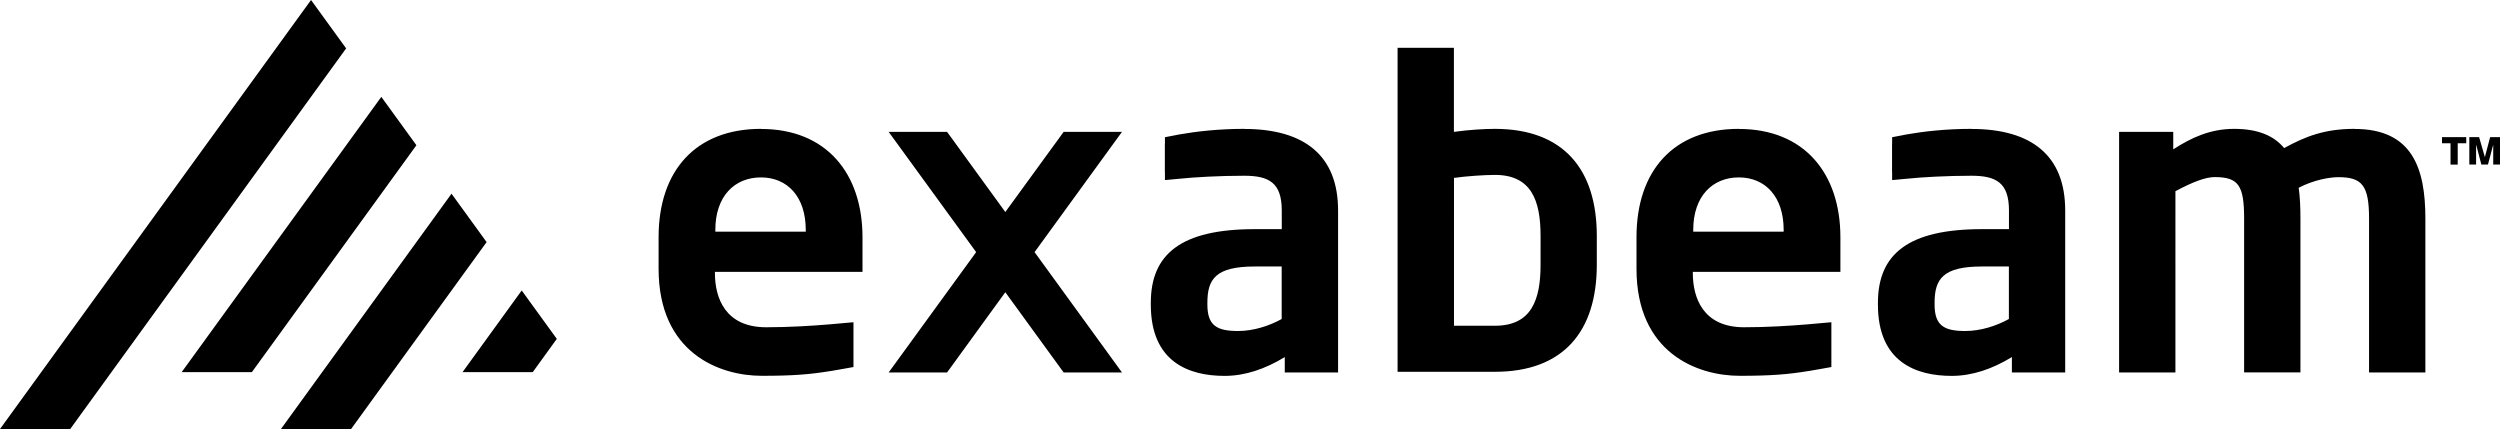
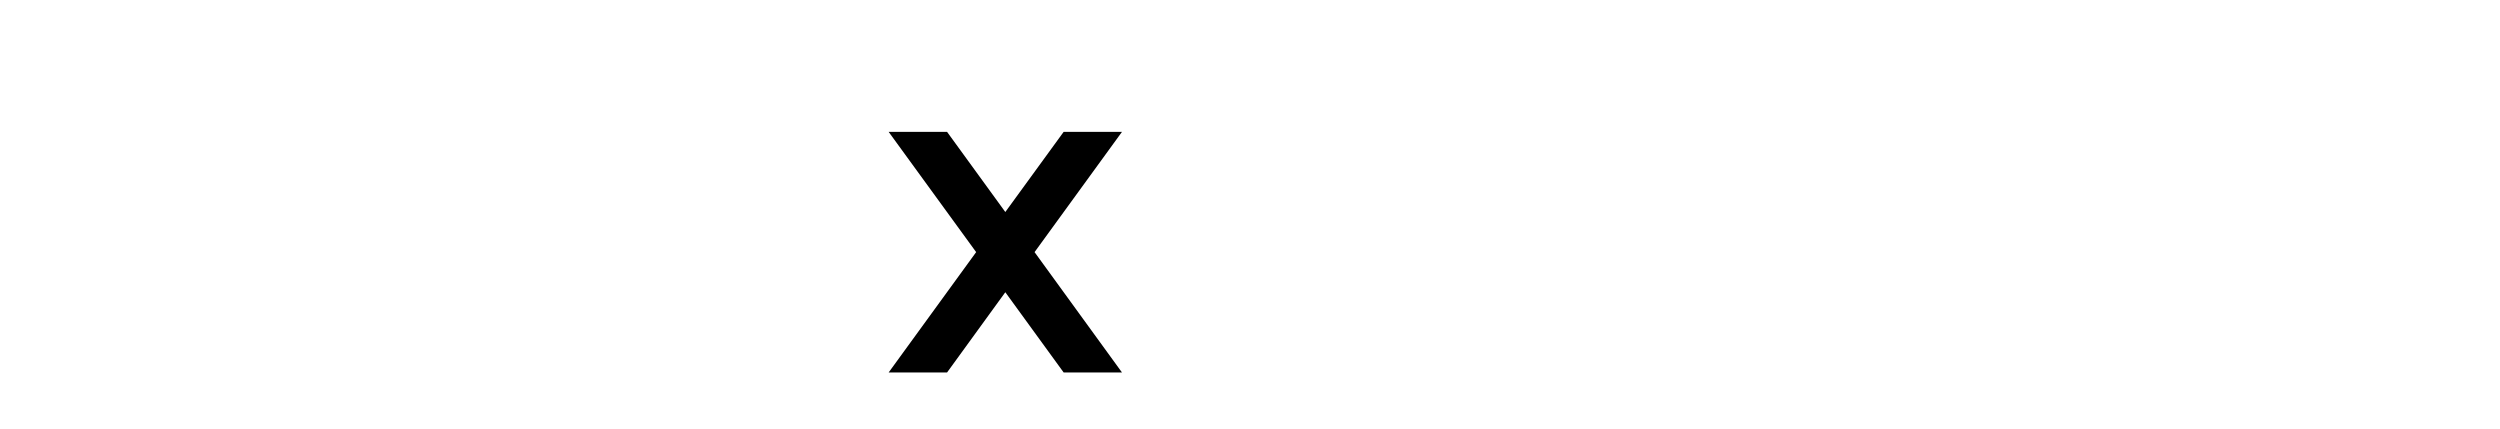
<svg xmlns="http://www.w3.org/2000/svg" viewBox="0 0 299.16 51.34">
-   <path stroke-width="0" d="m21.74 44.53 23.89-32.94 4.2 5.79-19.69 27.15zM8.4 51.34 41.42 5.79 37.22 0 0 51.34zm55.35-6.81 2.88-3.98-4.2-5.79-7.08 9.77zm-21.74 6.81 16.22-22.37-4.2-5.79-20.42 28.17h8.4ZM281.75 15.42c-3.52 0-5.82.87-8.42 2.3-1.18-1.43-3.06-2.3-5.97-2.3s-5.15 1.07-7.3 2.45v-2.09h-6.48v28.79h6.74V22.88c2.09-1.12 3.62-1.69 4.7-1.69 2.86 0 3.52 1.02 3.52 4.95v18.42h6.74V26.14c0-1.27-.05-2.55-.21-3.67 1.84-.97 3.78-1.27 4.75-1.27 2.86 0 3.67 1.02 3.67 4.95v18.42h6.74V26.15c0-5.97-1.53-10.72-8.47-10.72M184.35 31.68c0 4.18-1.07 7.3-5.46 7.3h-4.9V21.29c1.43-.21 3.67-.36 4.9-.36 4.39 0 5.46 3.11 5.46 7.3zm-5.47-16.26c-1.22 0-3.01.1-4.9.36V5.72h-6.74v38.77h11.64c8.22 0 12.2-4.85 12.2-12.81v-3.45c0-7.96-3.98-12.81-12.2-12.81M96.42 27.72H85.6v-.21c0-4.03 2.3-6.28 5.46-6.28s5.36 2.3 5.36 6.28zm-5.36-12.3c-7.81 0-12.25 5-12.25 12.96v3.78c0 10.06 7.25 12.81 12.35 12.81 3.77 0 5.78-.17 8.22-.57h.03c.53-.09 1.07-.19 1.66-.29.02 0 .03 0 .05-.01l1.01-.18v-5.36l-1.05.09h-.02l-.29.03-1.6.14c-2.06.17-4.72.34-7.49.34-4.9 0-6.13-3.52-6.13-6.48v-.15h17.66v-4.14c0-7.61-4.29-12.96-12.15-12.96M213.44 27.72h-10.82v-.21c0-4.03 2.3-6.28 5.46-6.28s5.36 2.3 5.36 6.28zm-5.36-12.3c-7.81 0-12.25 5-12.25 12.96v3.78c0 10.06 7.25 12.81 12.35 12.81 3.77 0 5.78-.17 8.22-.57h.03c.53-.09 1.07-.19 1.66-.29.02 0 .03 0 .05-.01l1.01-.18v-5.36l-1.05.09h-.02l-.29.03-1.6.14c-2.06.17-4.72.34-7.49.34-4.9 0-6.13-3.52-6.13-6.48v-.15h17.66v-4.14c0-7.61-4.29-12.96-12.15-12.96M153.36 38.18c-1.48.82-3.37 1.43-5.21 1.43-2.55 0-3.67-.66-3.67-3.17v-.21c0-2.86 1.02-4.34 5.67-4.34h3.22v6.28Zm-4.49-22.76c-3.1 0-5.77.32-7.76.67l-.31.06q-.24.045-.45.09h-.01l-.94.18v.74s-.01.09-.01.14v3.27s0 .09.01.13v.85l1.73-.16c1.8-.19 4.82-.36 7.76-.36s4.49.82 4.49 4.14v2.25h-3.22c-8.88 0-12.45 3.01-12.45 8.83v.21c0 6.89 4.59 8.52 8.83 8.52 2.45 0 4.85-.82 7.2-2.25v1.84h6.38V25.18c0-6.53-3.98-9.75-11.23-9.75M240.38 38.18c-1.48.82-3.37 1.43-5.21 1.43-2.55 0-3.67-.66-3.67-3.17v-.21c0-2.86 1.02-4.34 5.67-4.34h3.22v6.28Zm-4.49-22.76c-3.1 0-5.77.32-7.76.67l-.31.06q-.24.045-.45.09h-.01l-.94.18v.74s-.01.09-.01.14v3.27s0 .09.01.13v.85l1.73-.16c1.8-.19 4.82-.36 7.76-.36s4.49.82 4.49 4.14v2.25h-3.22c-8.88 0-12.46 3.01-12.46 8.83v.21c0 6.89 4.59 8.52 8.83 8.52 2.45 0 4.85-.82 7.2-2.25v1.84h6.38V25.18c0-6.53-3.98-9.75-11.23-9.75" />
  <path stroke-width="0" d="M127.28 15.78 120.3 25.37 113.33 15.78 106.34 15.78 116.81 30.17 106.34 44.57 113.33 44.57 120.3 34.97 127.28 44.57 134.26 44.57 123.8 30.17 134.26 15.78 127.28 15.78 127.28 15.78z" />
-   <path stroke-width="0" d="M295.12 17.14h-1.02v2.56h-.86v-2.56h-1.02v-.73h2.9zm4.04-.73v3.28h-.81v-2.31h-.02l-.61 2.31h-.79l-.61-2.33h-.02v2.33h-.81v-3.28h1.17l.69 2.39.63-2.39h1.17Z" />
</svg>